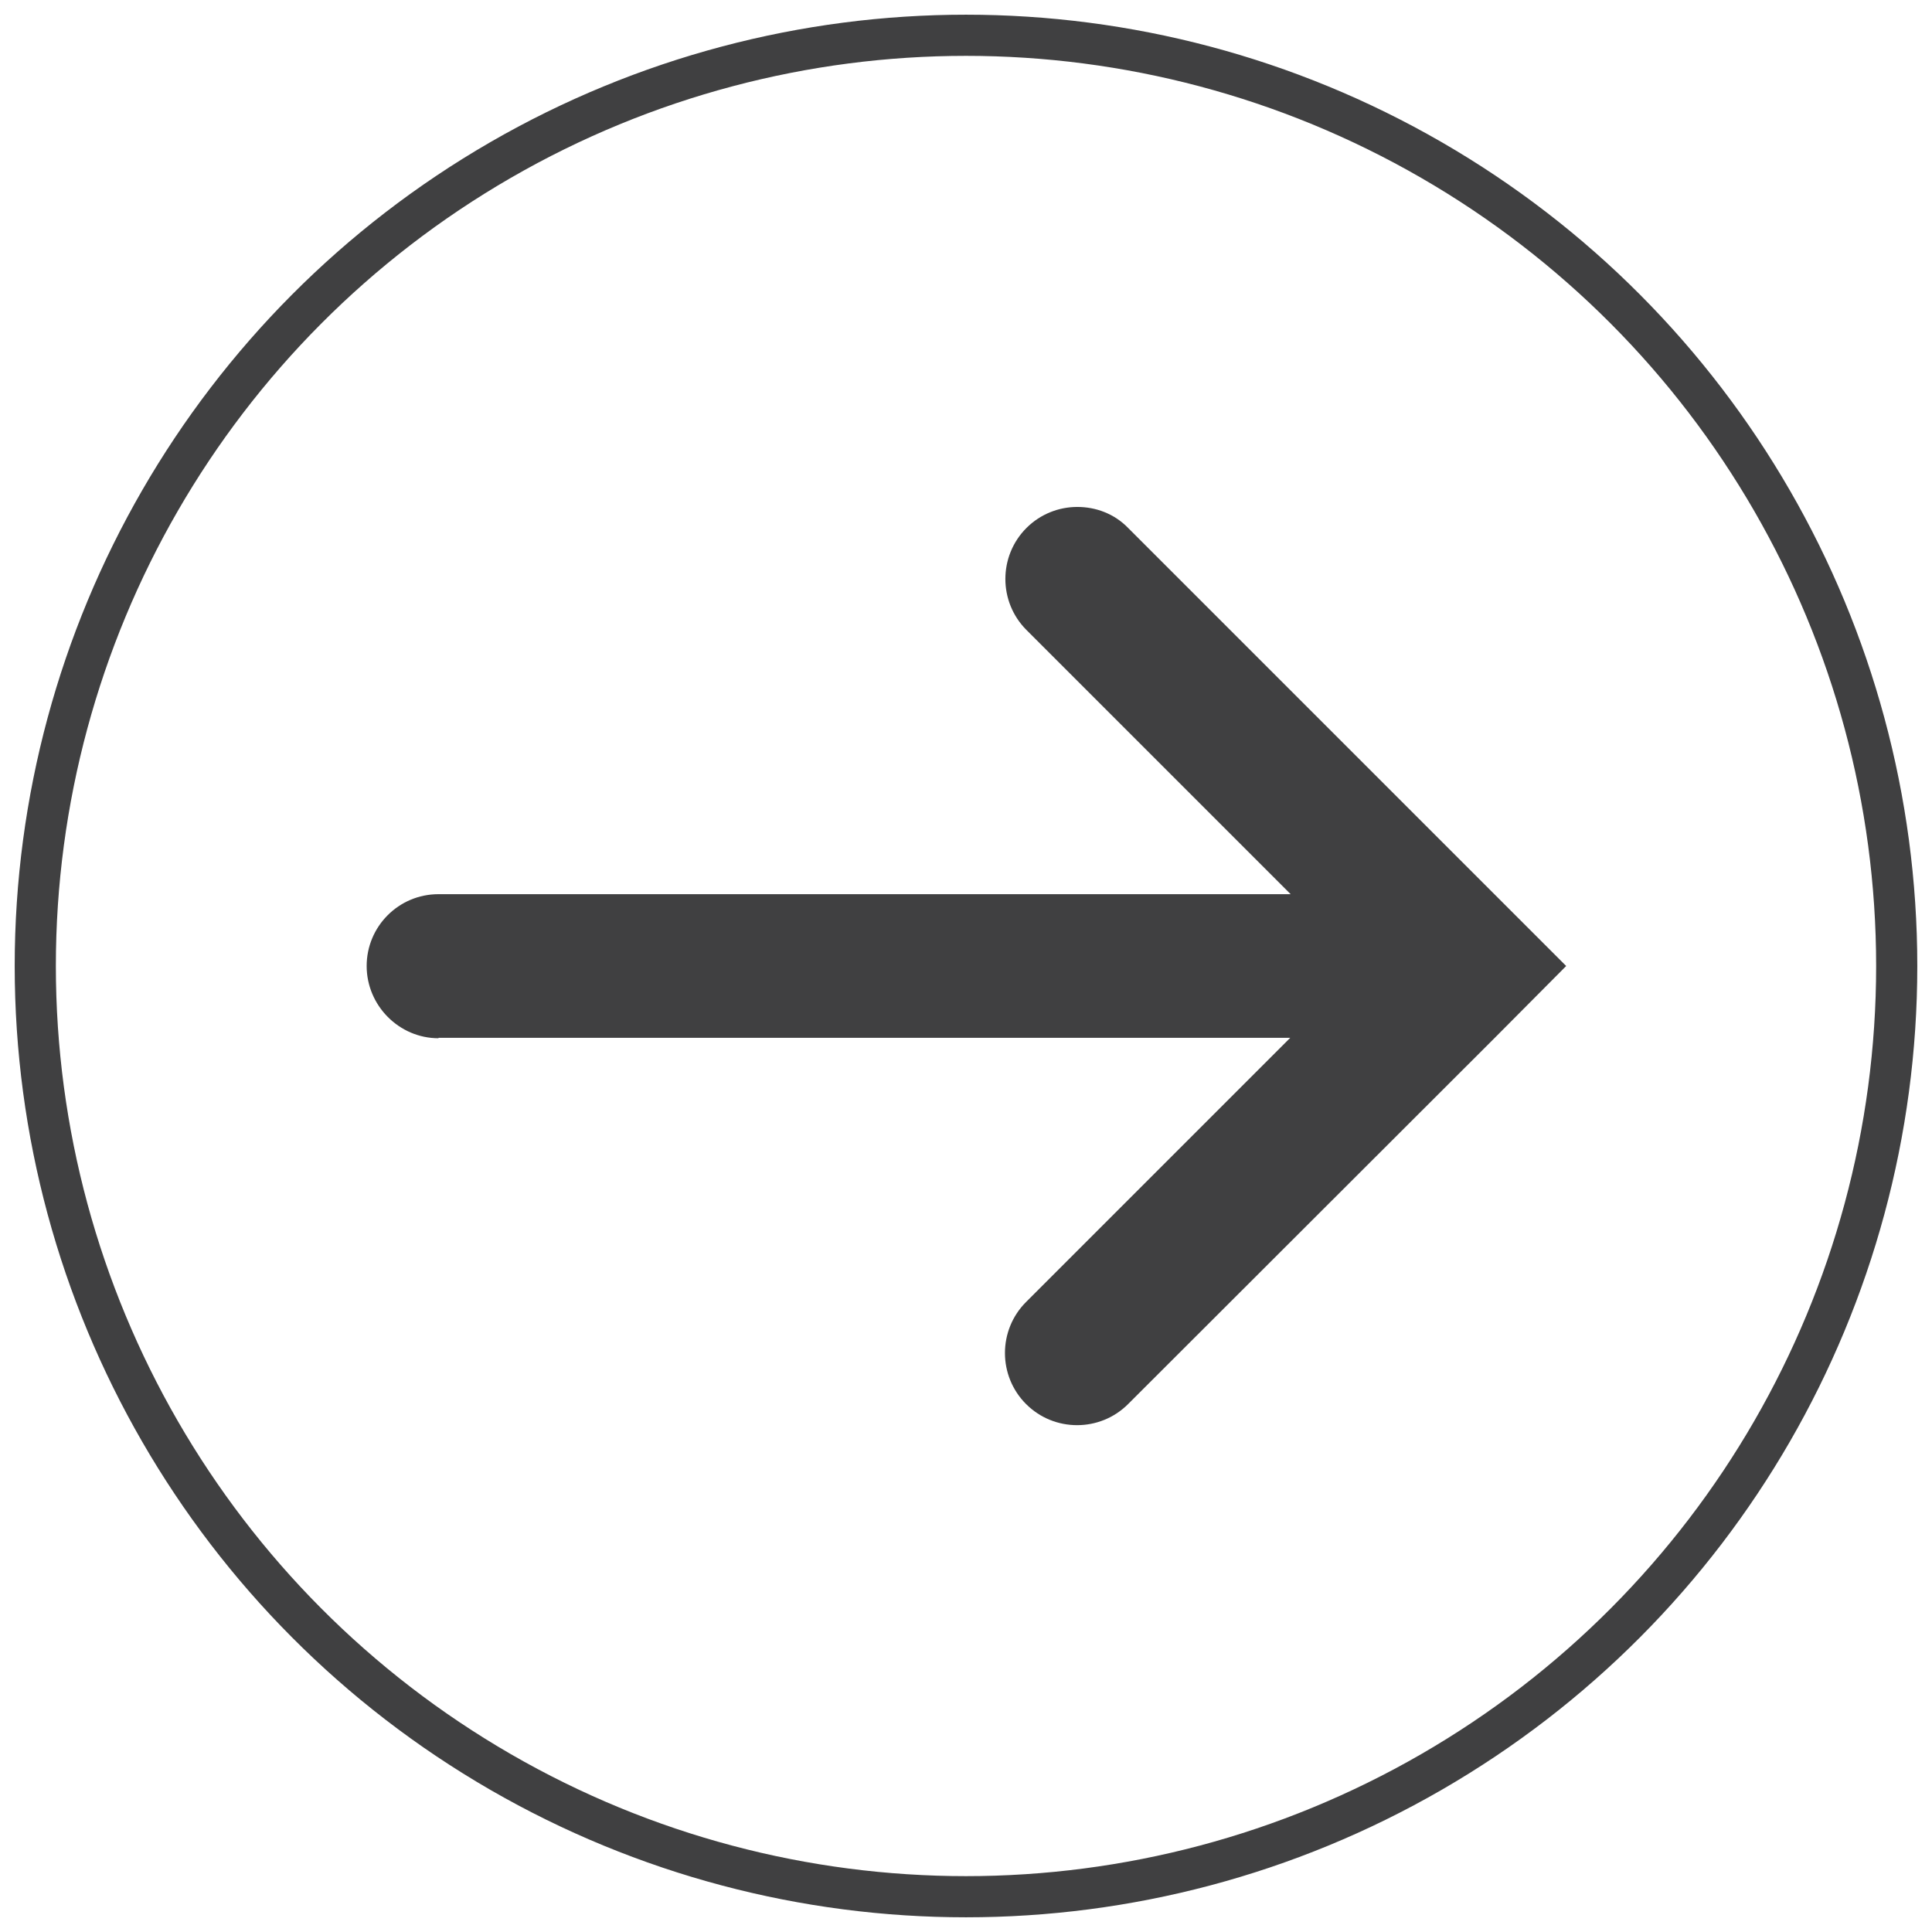
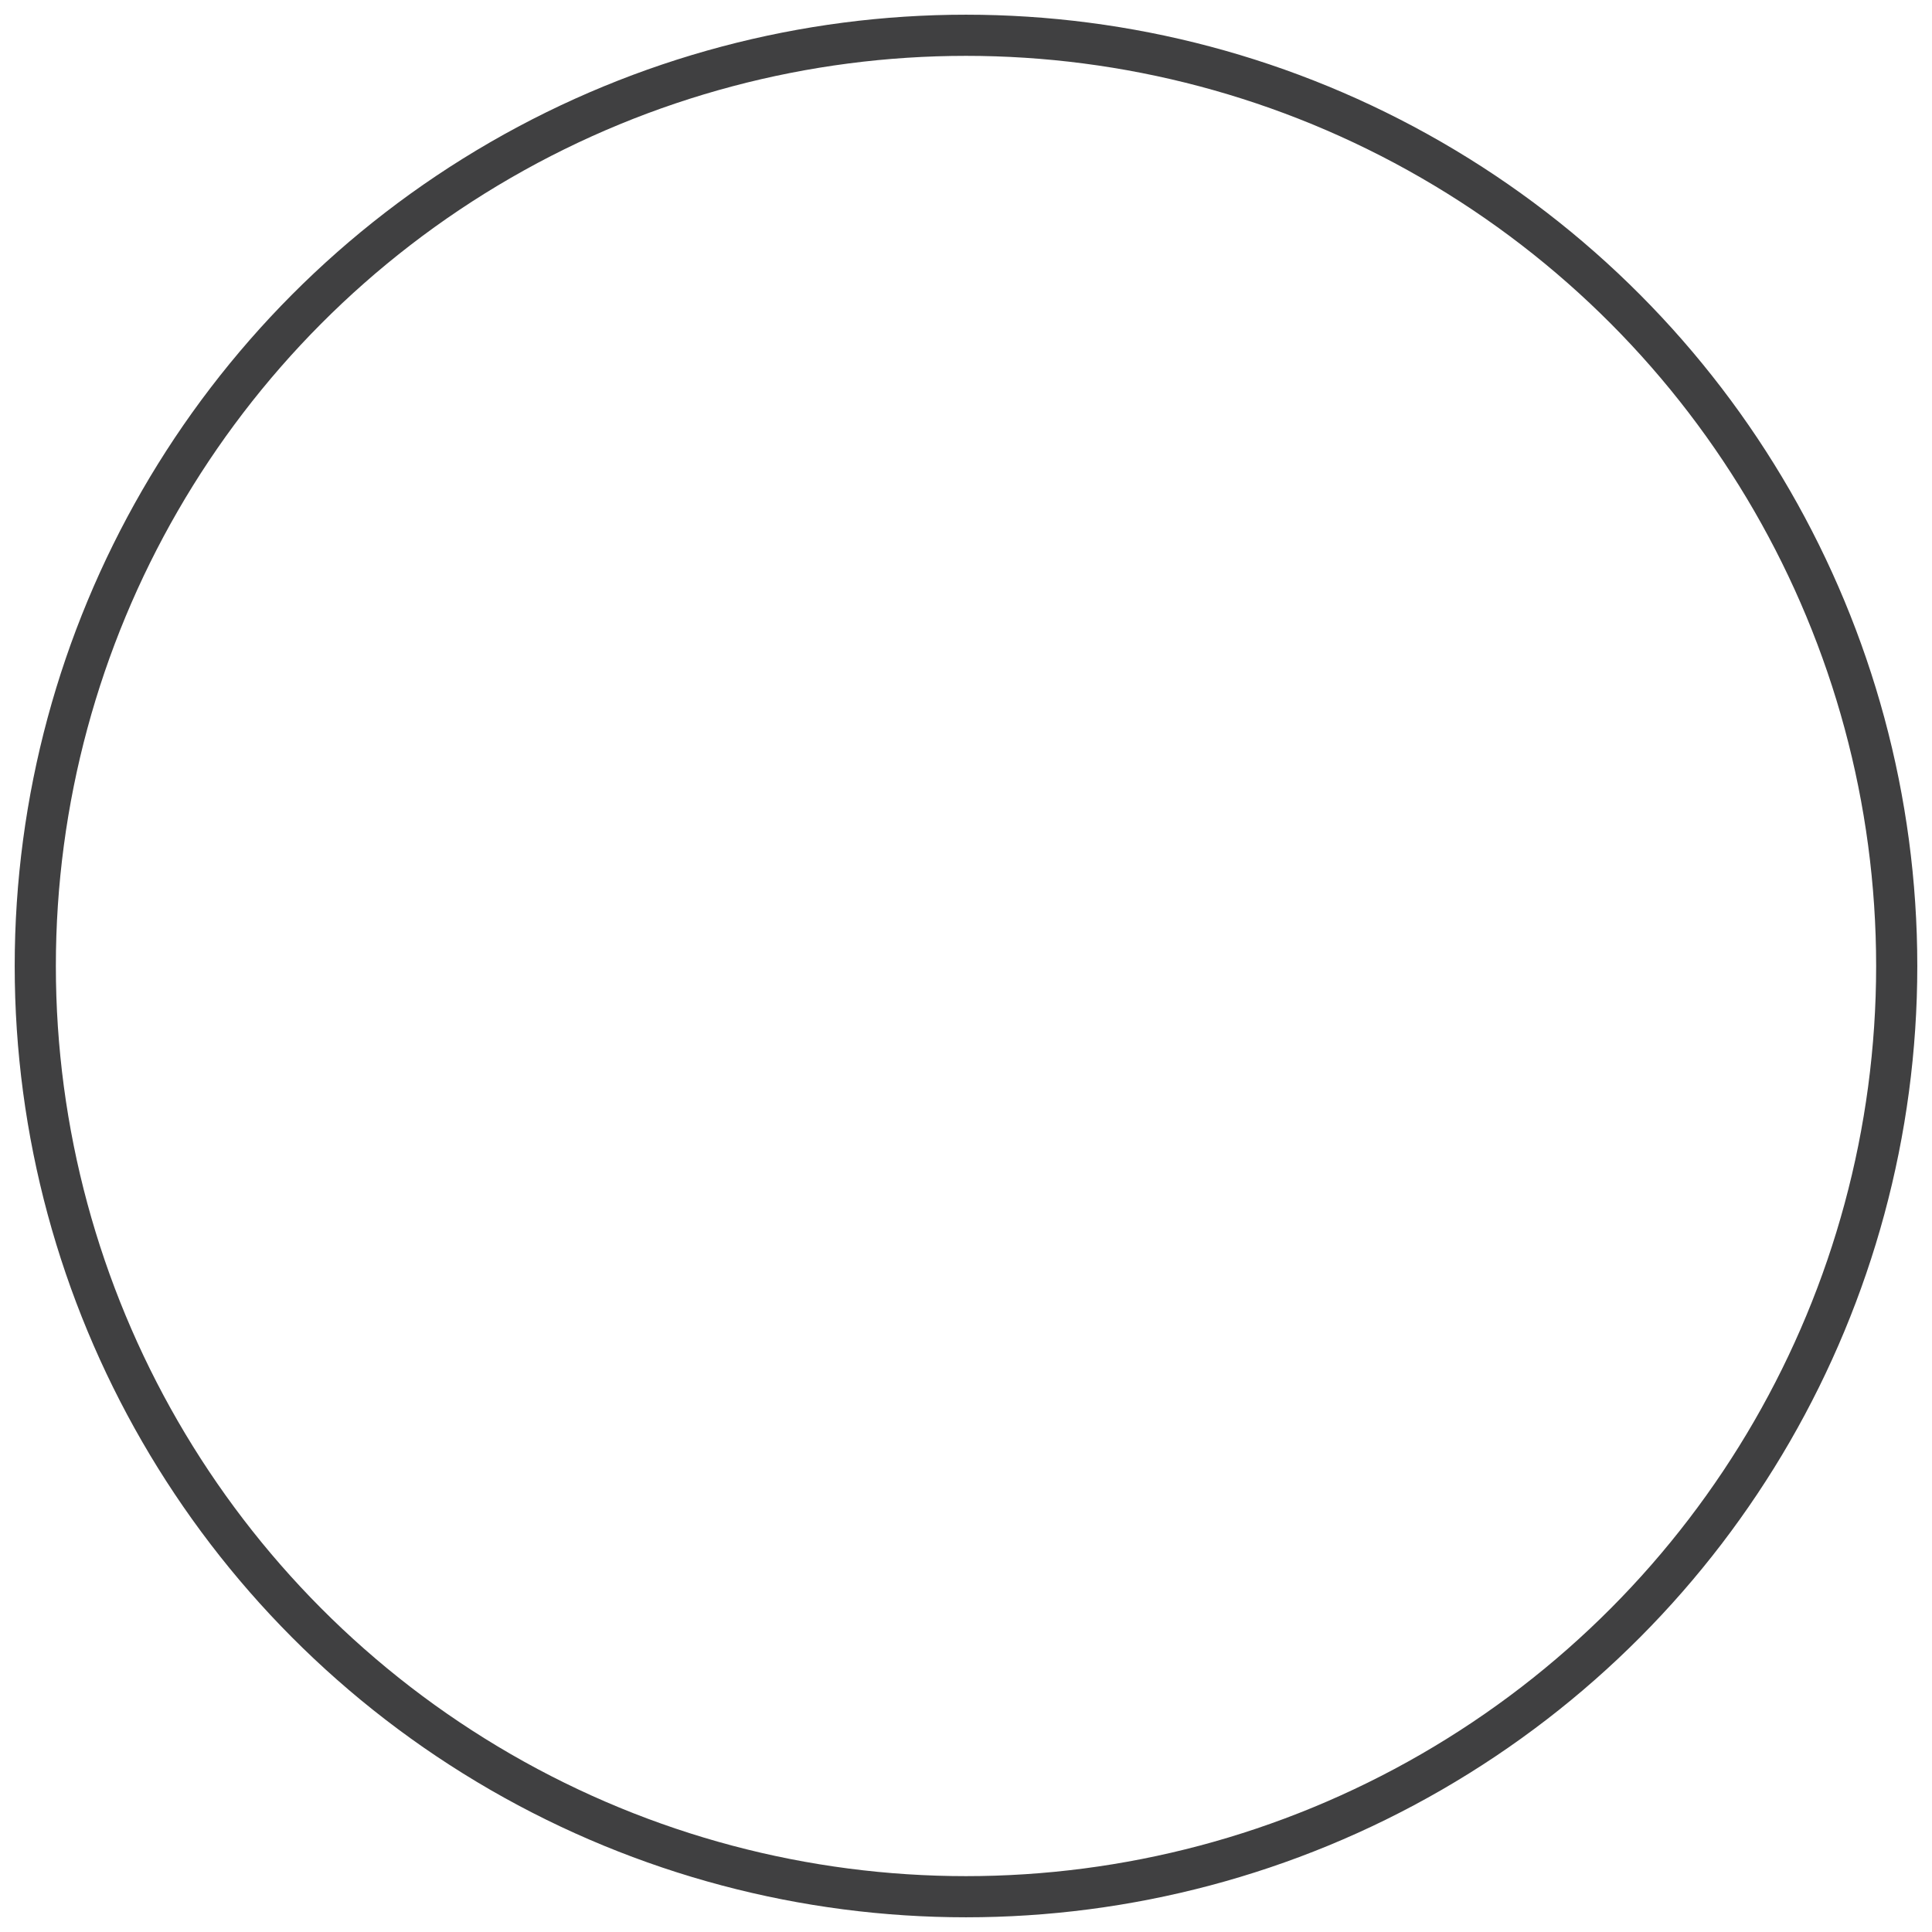
<svg xmlns="http://www.w3.org/2000/svg" id="Layer_1" viewBox="0 0 46 46">
  <defs>
    <style>.cls-1{fill:#404041;}.cls-2{fill:none;stroke:#404041;stroke-miterlimit:10;stroke-width:.98px;}</style>
  </defs>
-   <path class="cls-1" d="M10.44,24.71h20.28l-6.29,6.29c-.67.67-.67,1.76,0,2.43.67.67,1.76.67,2.43,0l8.72-8.71,1.71-1.72-1.71-1.71-8.72-8.72c-.33-.34-.77-.5-1.21-.5s-.88.17-1.21.5c-.67.67-.67,1.76,0,2.43l6.29,6.29H10.44c-.95,0-1.71.77-1.71,1.71s.77,1.72,1.71,1.72" />
  <circle class="cls-2" cx="23" cy="23" r="22.16" />
</svg>